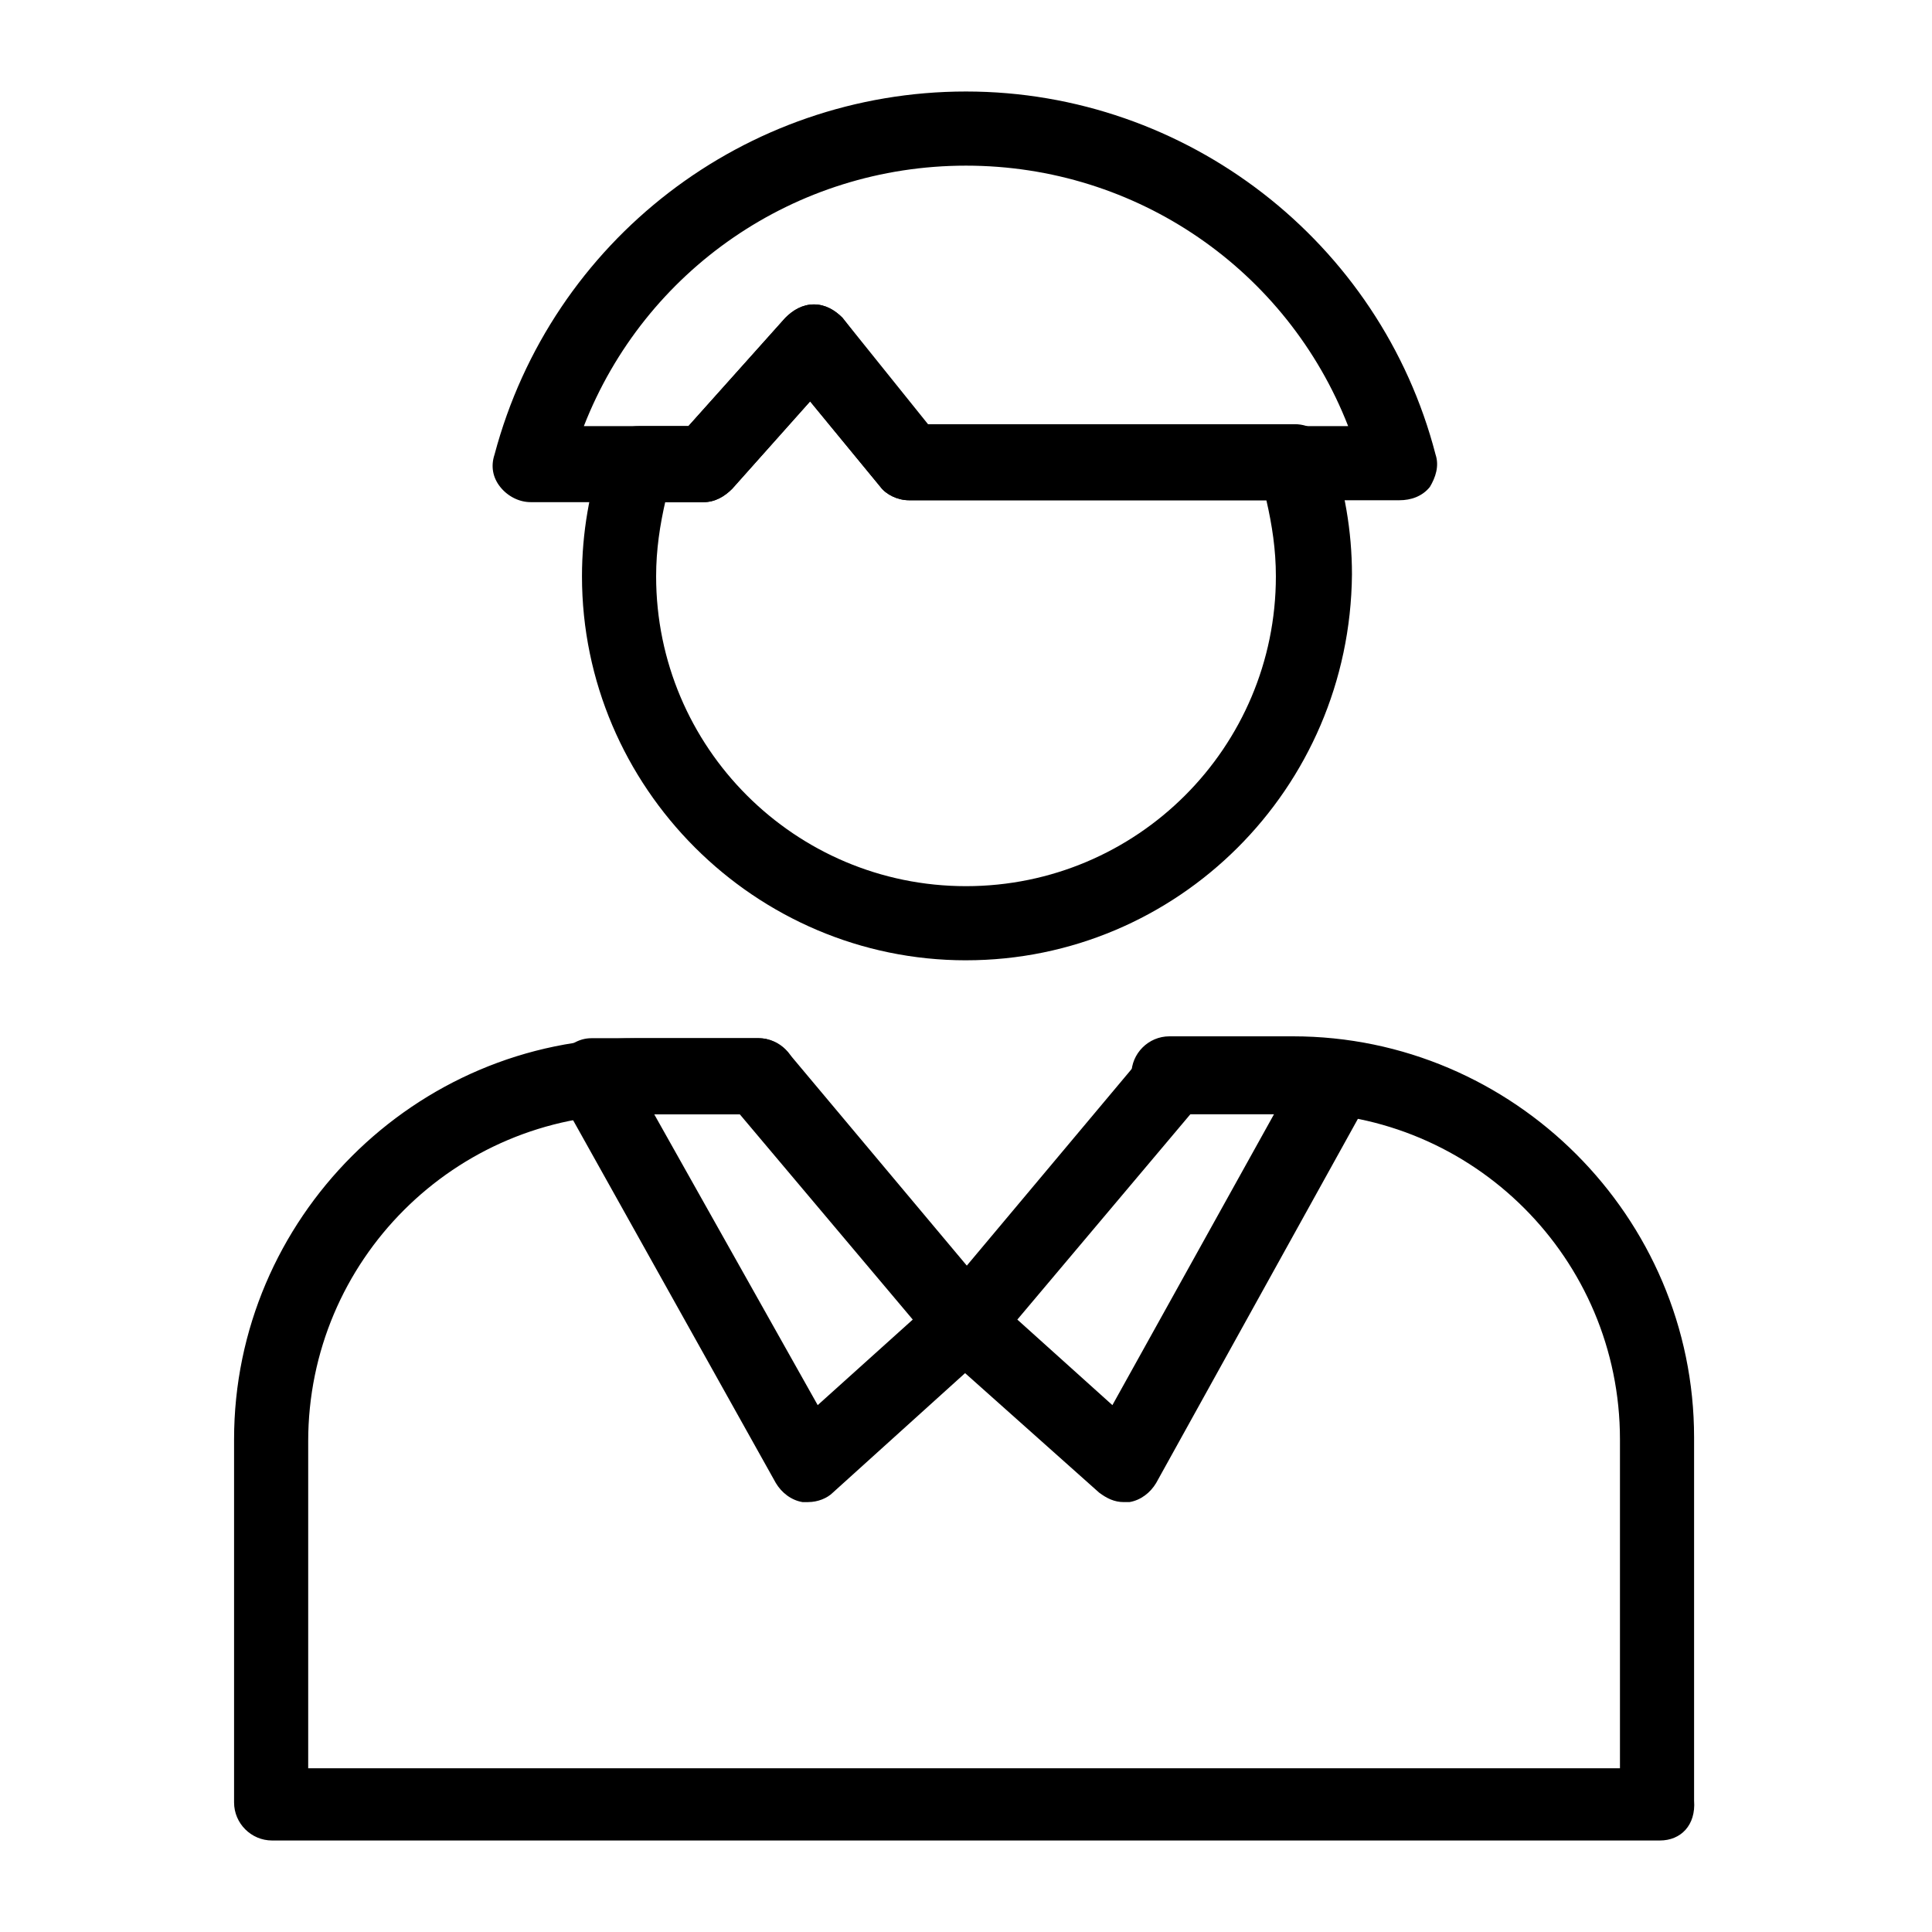
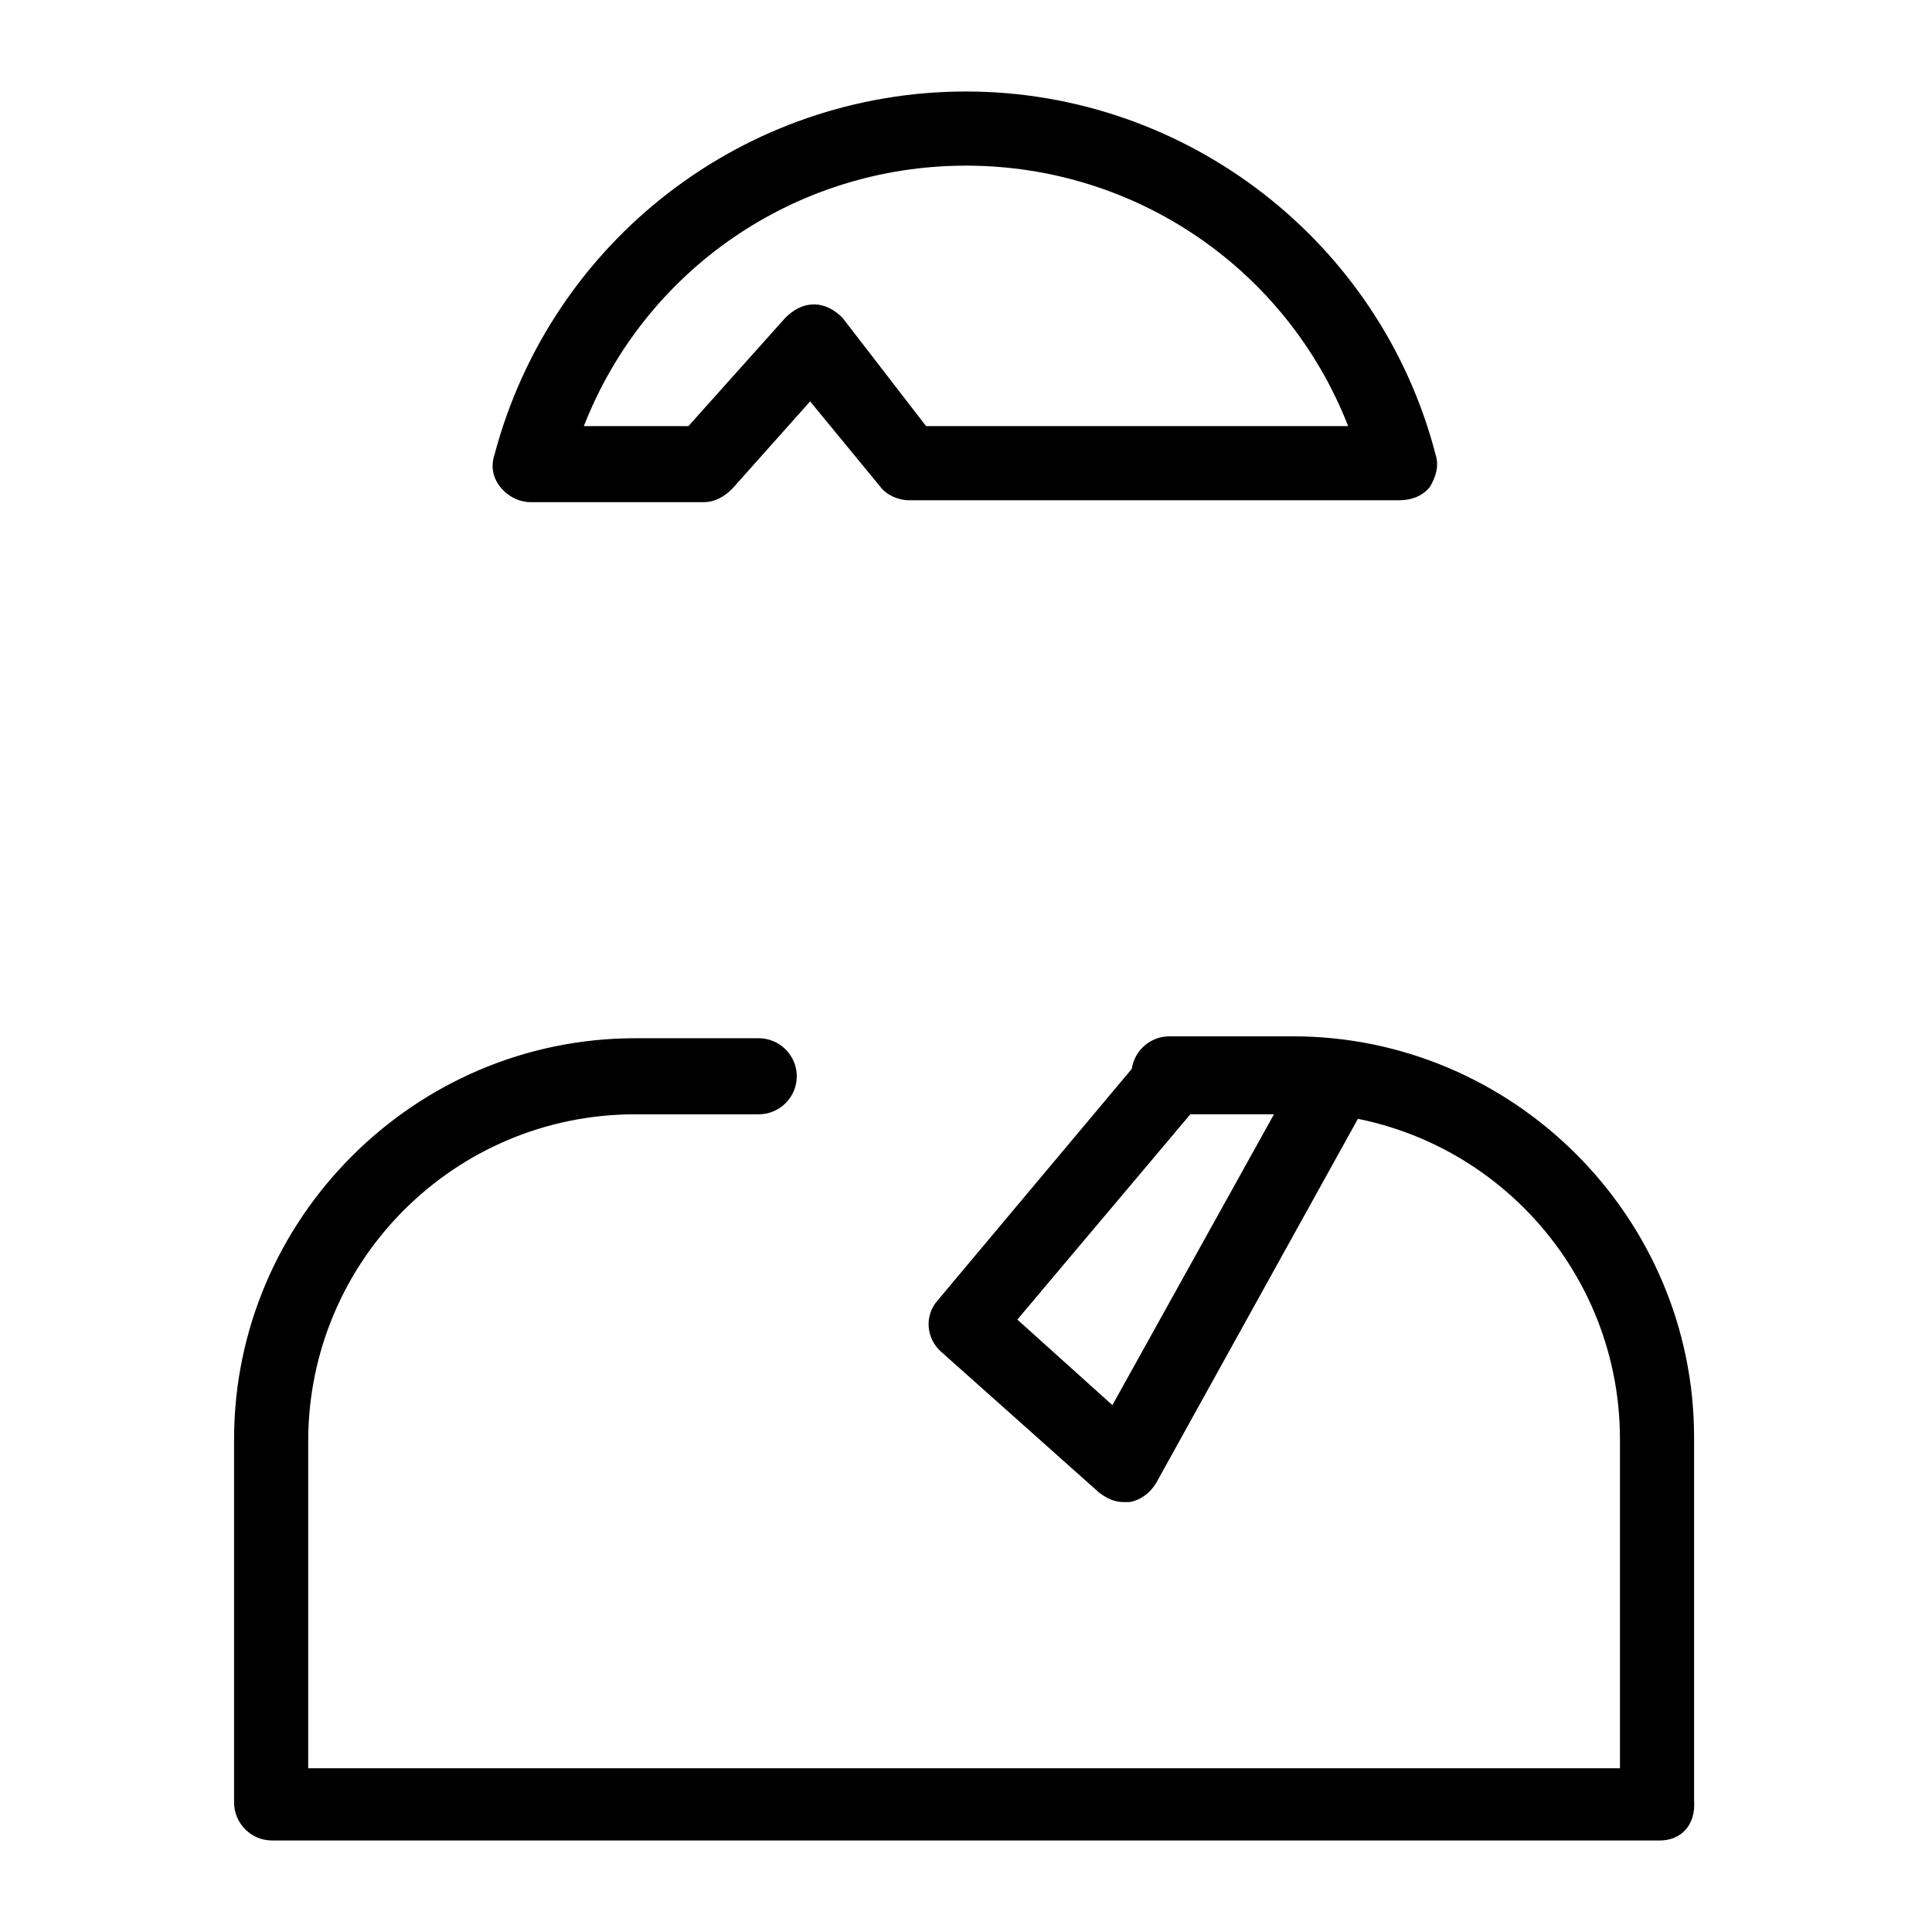
<svg xmlns="http://www.w3.org/2000/svg" fill="#000000" width="800px" height="800px" version="1.1" viewBox="144 144 512 512">
  <g>
-     <path d="m400 398.49c-55.922 0-101.77-45.848-101.77-101.77 0-11.586 2.016-22.672 5.543-33.25 1.512-4.031 5.039-6.551 9.574-6.551h13.098l25.695-28.719c2.016-2.016 4.535-3.527 7.559-3.527 3.023 0 5.543 1.512 7.559 3.527l22.672 28.215h97.234c4.031 0 8.062 2.519 9.574 6.551 3.527 10.578 5.543 21.664 5.543 33.25-0.512 56.93-46.359 102.27-102.28 102.27zm-79.602-121.92c-1.512 6.551-2.519 13.098-2.519 20.152 0 45.344 36.777 82.121 82.121 82.121s82.121-36.777 82.121-82.121c0-7.055-1.008-13.602-2.519-20.152h-94.719c-3.023 0-6.047-1.512-7.559-3.527l-18.641-22.672-20.656 23.176c-2.016 2.016-4.535 3.527-7.559 3.527h-10.07z" />
    <path d="m514.87 276.57h-129.98c-3.023 0-6.047-1.512-7.559-3.527l-18.641-22.672-20.656 23.176c-2.016 2.016-4.535 3.527-7.559 3.527h-45.848c-3.023 0-6.047-1.512-8.062-4.031-2.016-2.519-2.519-5.543-1.512-8.566 15.121-56.93 66.508-96.227 124.95-96.227 58.441 0 109.83 39.801 124.44 96.227 1.008 3.023 0 6.047-1.512 8.566-2.016 2.519-5.039 3.527-8.062 3.527zm-125.45-19.648h111.85c-16.125-41.312-55.926-69.023-101.27-69.023-45.344 0-85.145 27.711-101.27 69.023h27.711l25.695-28.719c2.016-2.016 4.535-3.527 7.559-3.527 3.023 0 5.543 1.512 7.559 3.527z" />
    <path d="m583.89 631.75h-367.78c-5.543 0-10.078-4.535-10.078-10.078v-96.227c0-58.441 47.863-106.3 106.3-106.3h32.746c5.543 0 10.078 4.535 10.078 10.078s-4.535 10.078-10.078 10.078h-32.746c-47.863 0-86.656 38.793-86.656 86.656v86.656h347.63v-87.164c0-47.863-38.793-86.656-86.656-86.656h-32.746c-5.543 0-10.078-4.535-10.078-10.078 0-5.543 4.535-10.078 10.078-10.078h32.746c58.441 0 106.3 47.863 106.3 106.3v96.227c0.504 6.555-3.527 10.586-9.066 10.586z" />
-     <path d="m358.18 542.07h-1.512c-3.023-0.504-5.543-2.519-7.055-5.039l-57.434-102.78c-1.512-3.023-1.512-7.055 0-10.078 2.016-3.023 5.039-5.039 8.566-5.039h44.336c3.023 0 5.543 1.512 7.559 3.527l54.914 65.496c3.527 4.031 3.023 10.078-1.008 13.602l-41.82 37.789c-1.512 1.512-4.027 2.519-6.547 2.519zm-40.809-102.78 43.328 77.082 25.191-22.672-45.848-54.41z" />
    <path d="m441.82 542.07c-2.519 0-4.535-1.008-6.551-2.519l-41.816-37.281c-4.031-3.527-4.535-9.574-1.008-13.602l54.914-65.496c2.016-2.016 4.535-3.527 7.559-3.527h43.832c3.527 0 6.551 2.016 8.566 5.039s2.016 6.551 0 9.574l-56.934 102.77c-1.512 2.519-4.031 4.535-7.055 5.039h-1.508zm-28.215-48.367 25.191 22.672 42.824-77.082h-22.168z" />
  </g>
</svg>